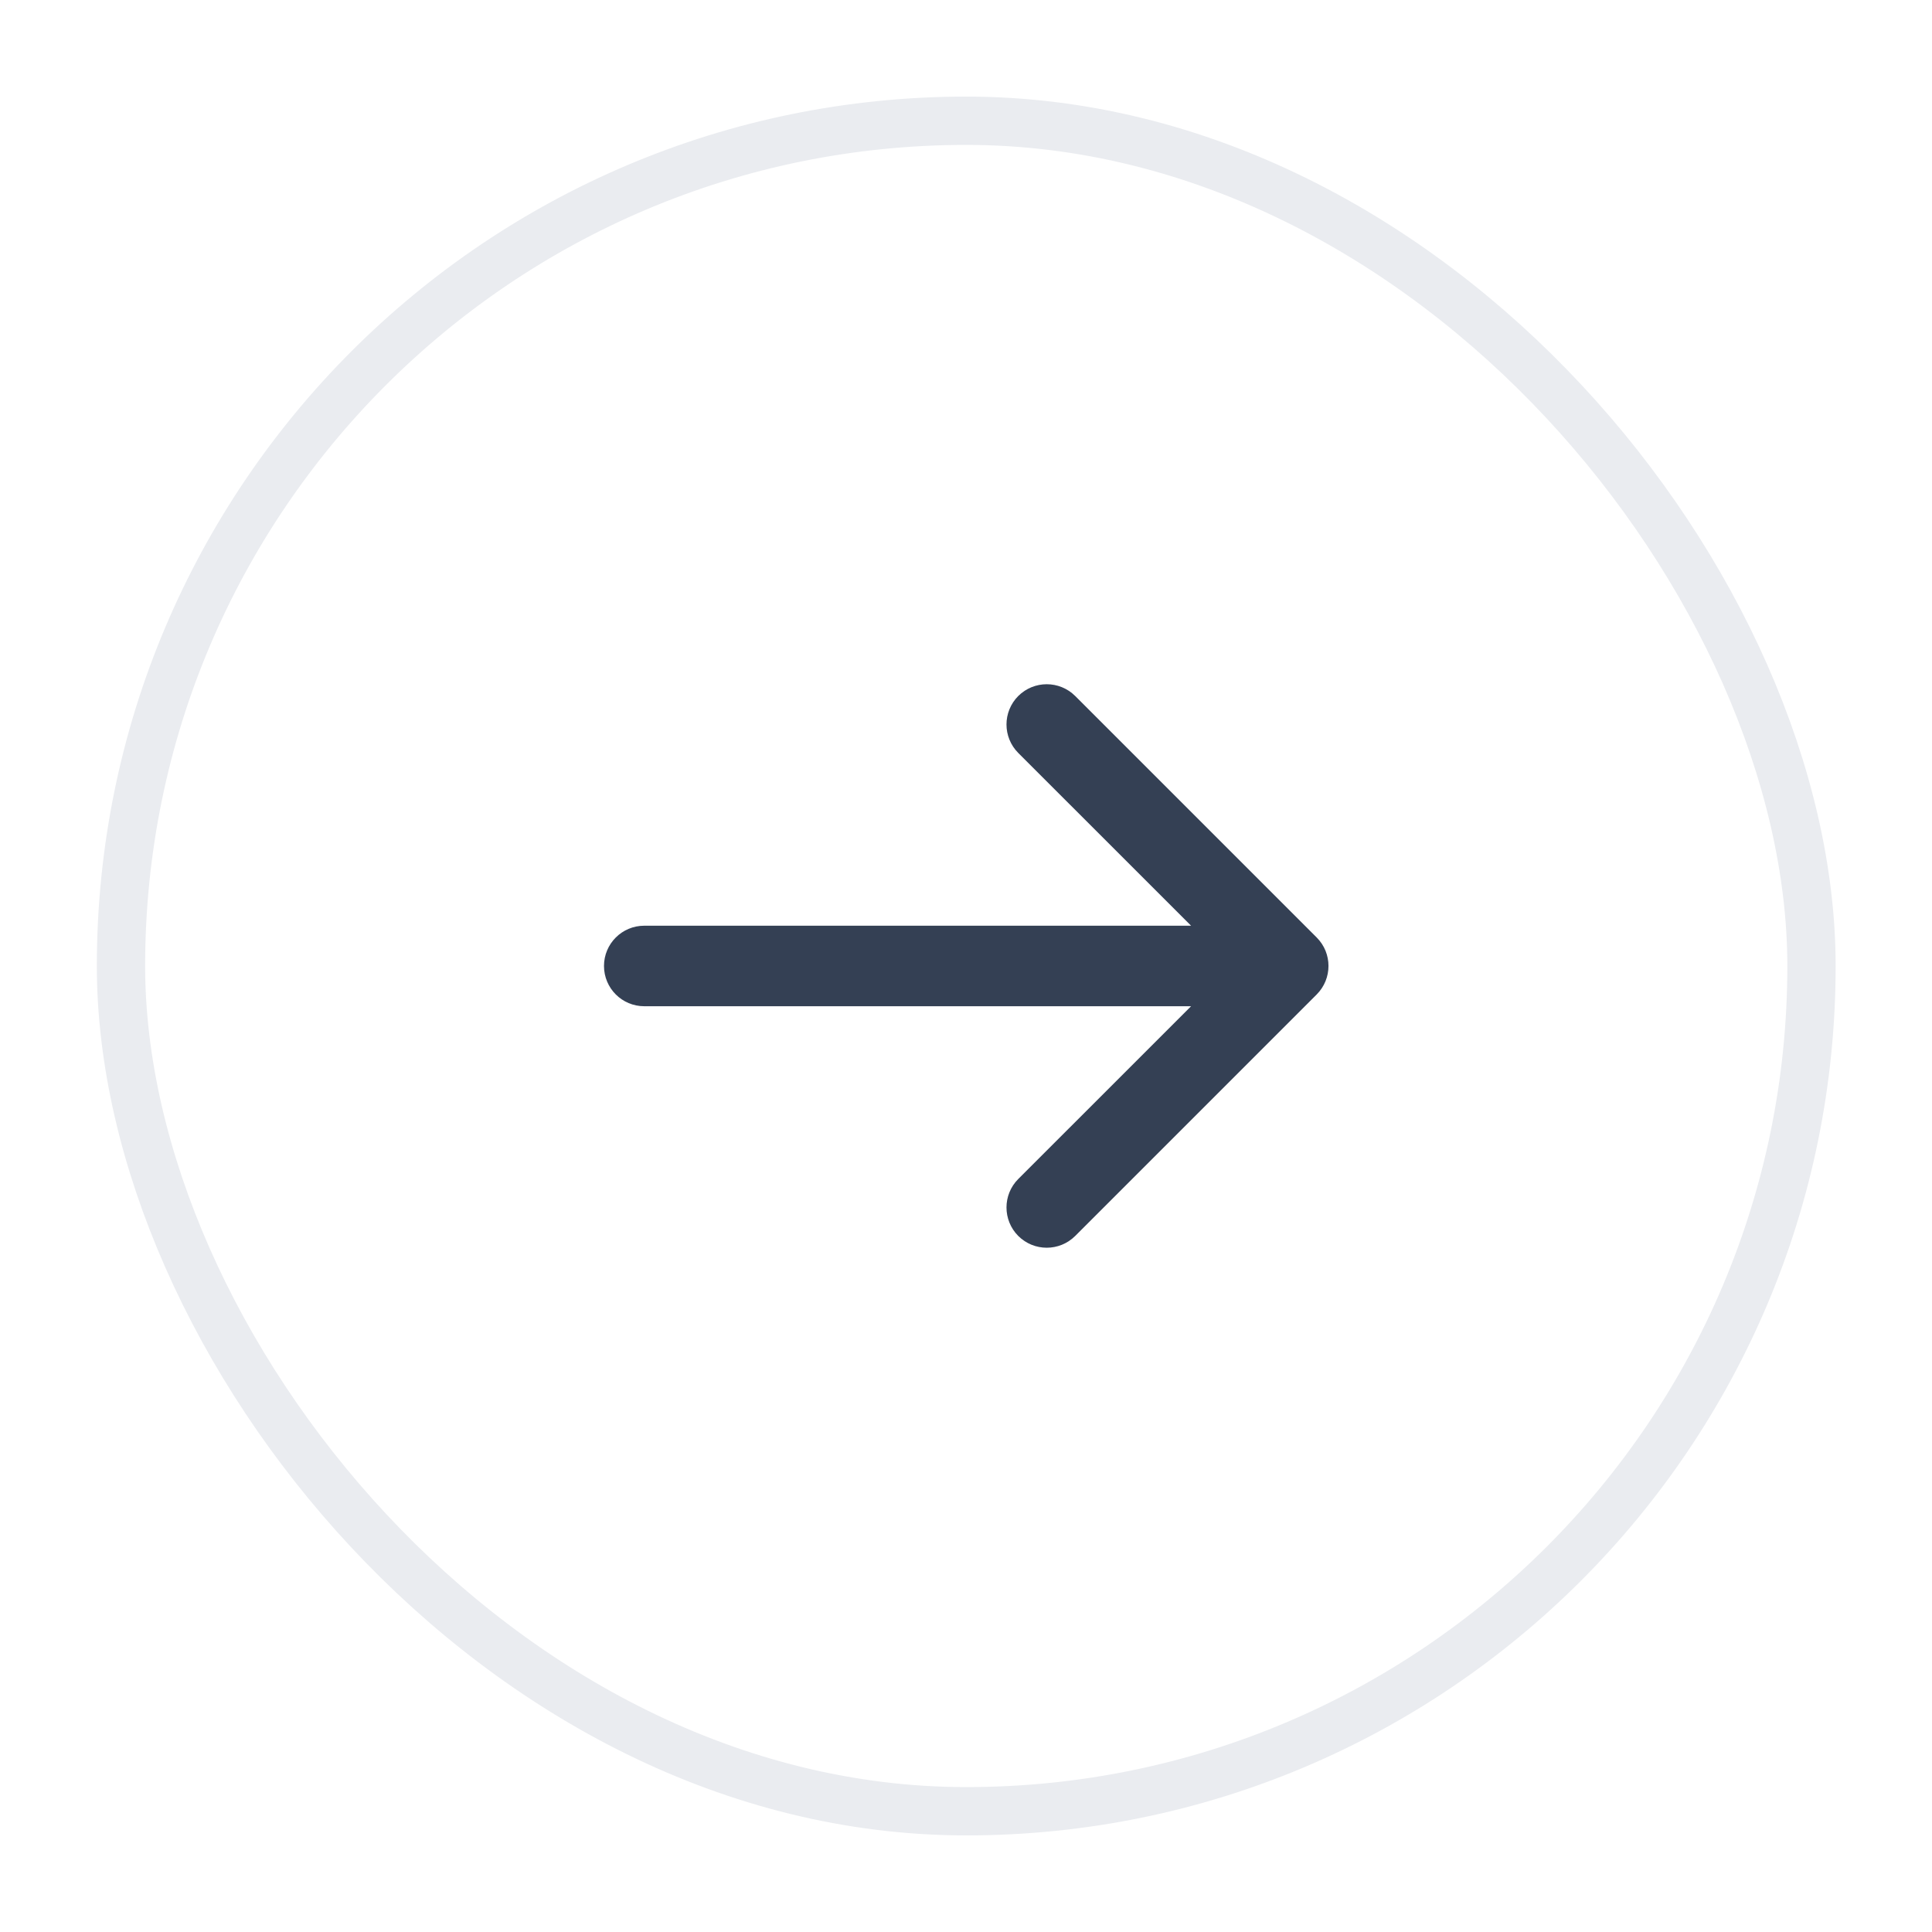
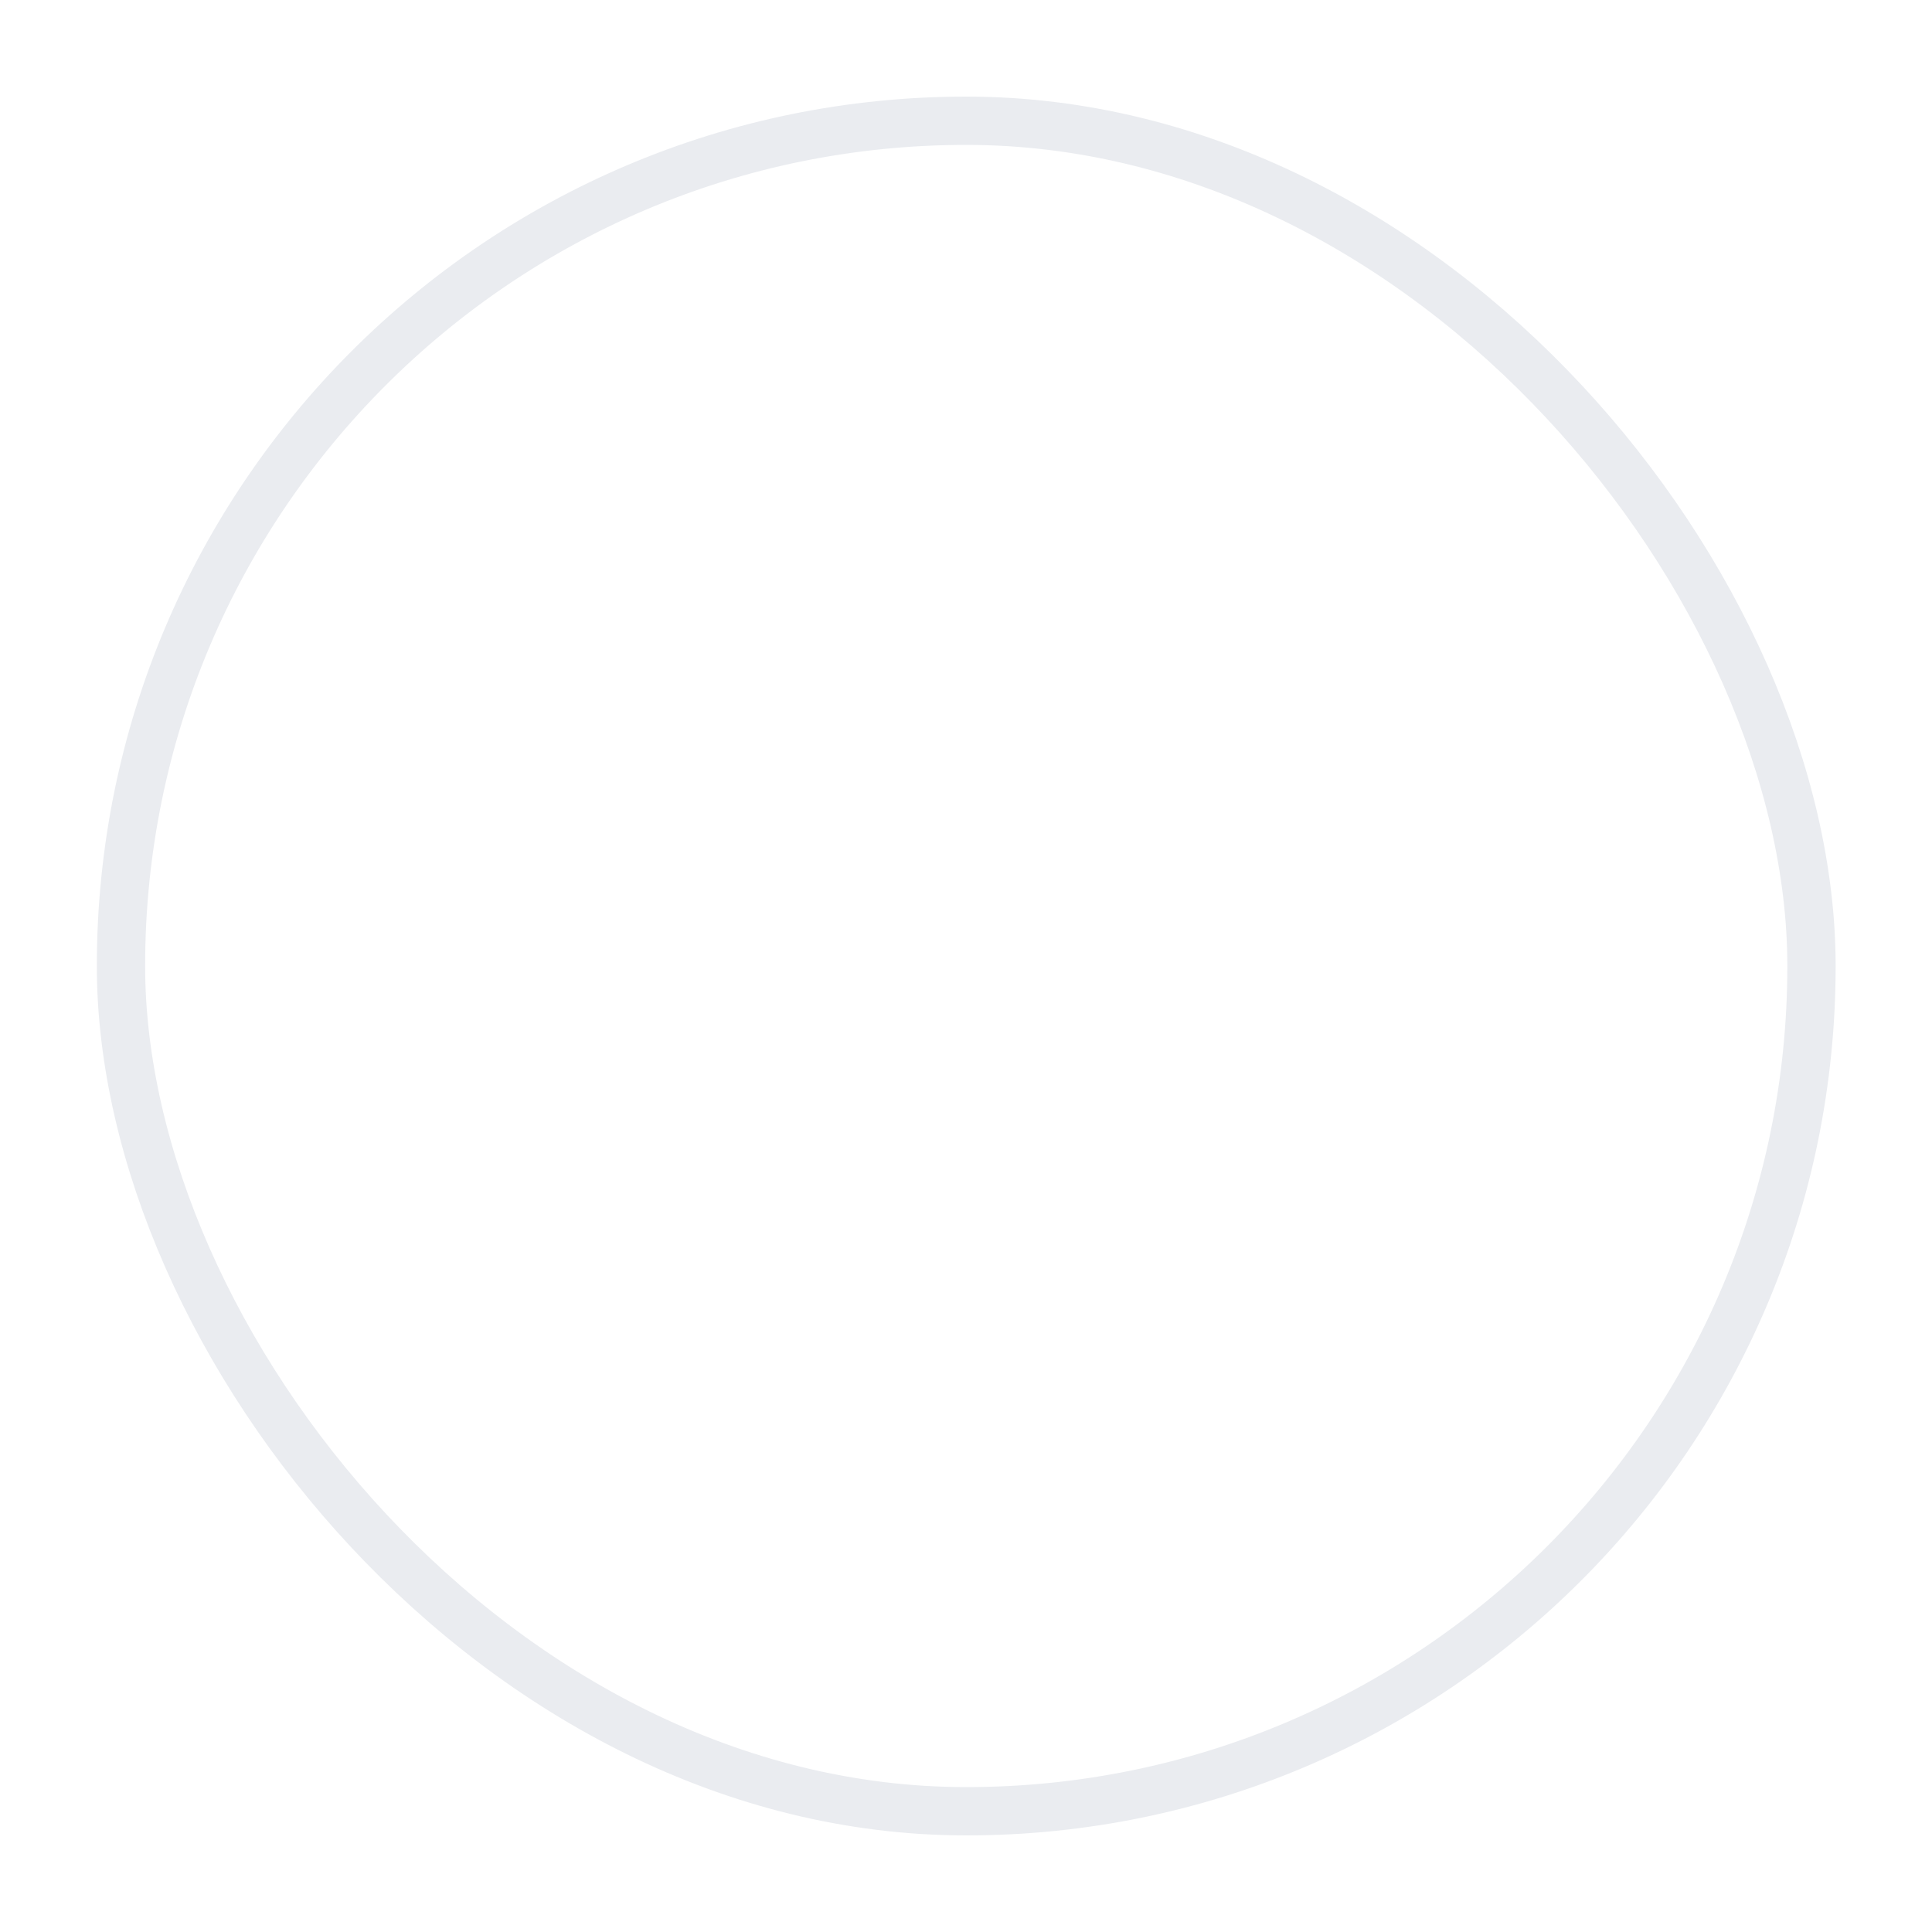
<svg xmlns="http://www.w3.org/2000/svg" width="40" height="40" viewBox="0 0 40 40" fill="none">
  <g filter="url(#filter0_d_4084_3781)">
-     <rect x="2.005" y="1" width="36" height="36" rx="18" fill="white" />
    <rect x="2.505" y="1.5" width="35" height="35" rx="17.5" stroke="#EAECF0" />
-     <path d="M22.261 13.41C21.935 13.085 21.408 13.085 21.082 13.41C20.757 13.736 20.757 14.263 21.082 14.589L24.66 18.166H13.338C12.878 18.166 12.505 18.539 12.505 18.999C12.505 19.46 12.878 19.833 13.338 19.833H24.66L21.082 23.41C20.757 23.735 20.757 24.263 21.082 24.589C21.408 24.914 21.935 24.914 22.261 24.589L27.261 19.589C27.586 19.263 27.586 18.735 27.261 18.41L22.261 13.41Z" fill="#344054" />
  </g>
  <defs>
    <filter id="filter0_d_4084_3781" x="0.005" y="0" width="40" height="40" filterUnits="userSpaceOnUse" color-interpolation-filters="sRGB">
      <feFlood flood-opacity="0" result="BackgroundImageFix" />
      <feColorMatrix in="SourceAlpha" type="matrix" values="0 0 0 0 0 0 0 0 0 0 0 0 0 0 0 0 0 0 127 0" result="hardAlpha" />
      <feOffset dy="1" />
      <feGaussianBlur stdDeviation="1" />
      <feColorMatrix type="matrix" values="0 0 0 0 0.063 0 0 0 0 0.094 0 0 0 0 0.157 0 0 0 0.05 0" />
      <feBlend mode="normal" in2="BackgroundImageFix" result="effect1_dropShadow_4084_3781" />
      <feBlend mode="normal" in="SourceGraphic" in2="effect1_dropShadow_4084_3781" result="shape" />
    </filter>
  </defs>
</svg>